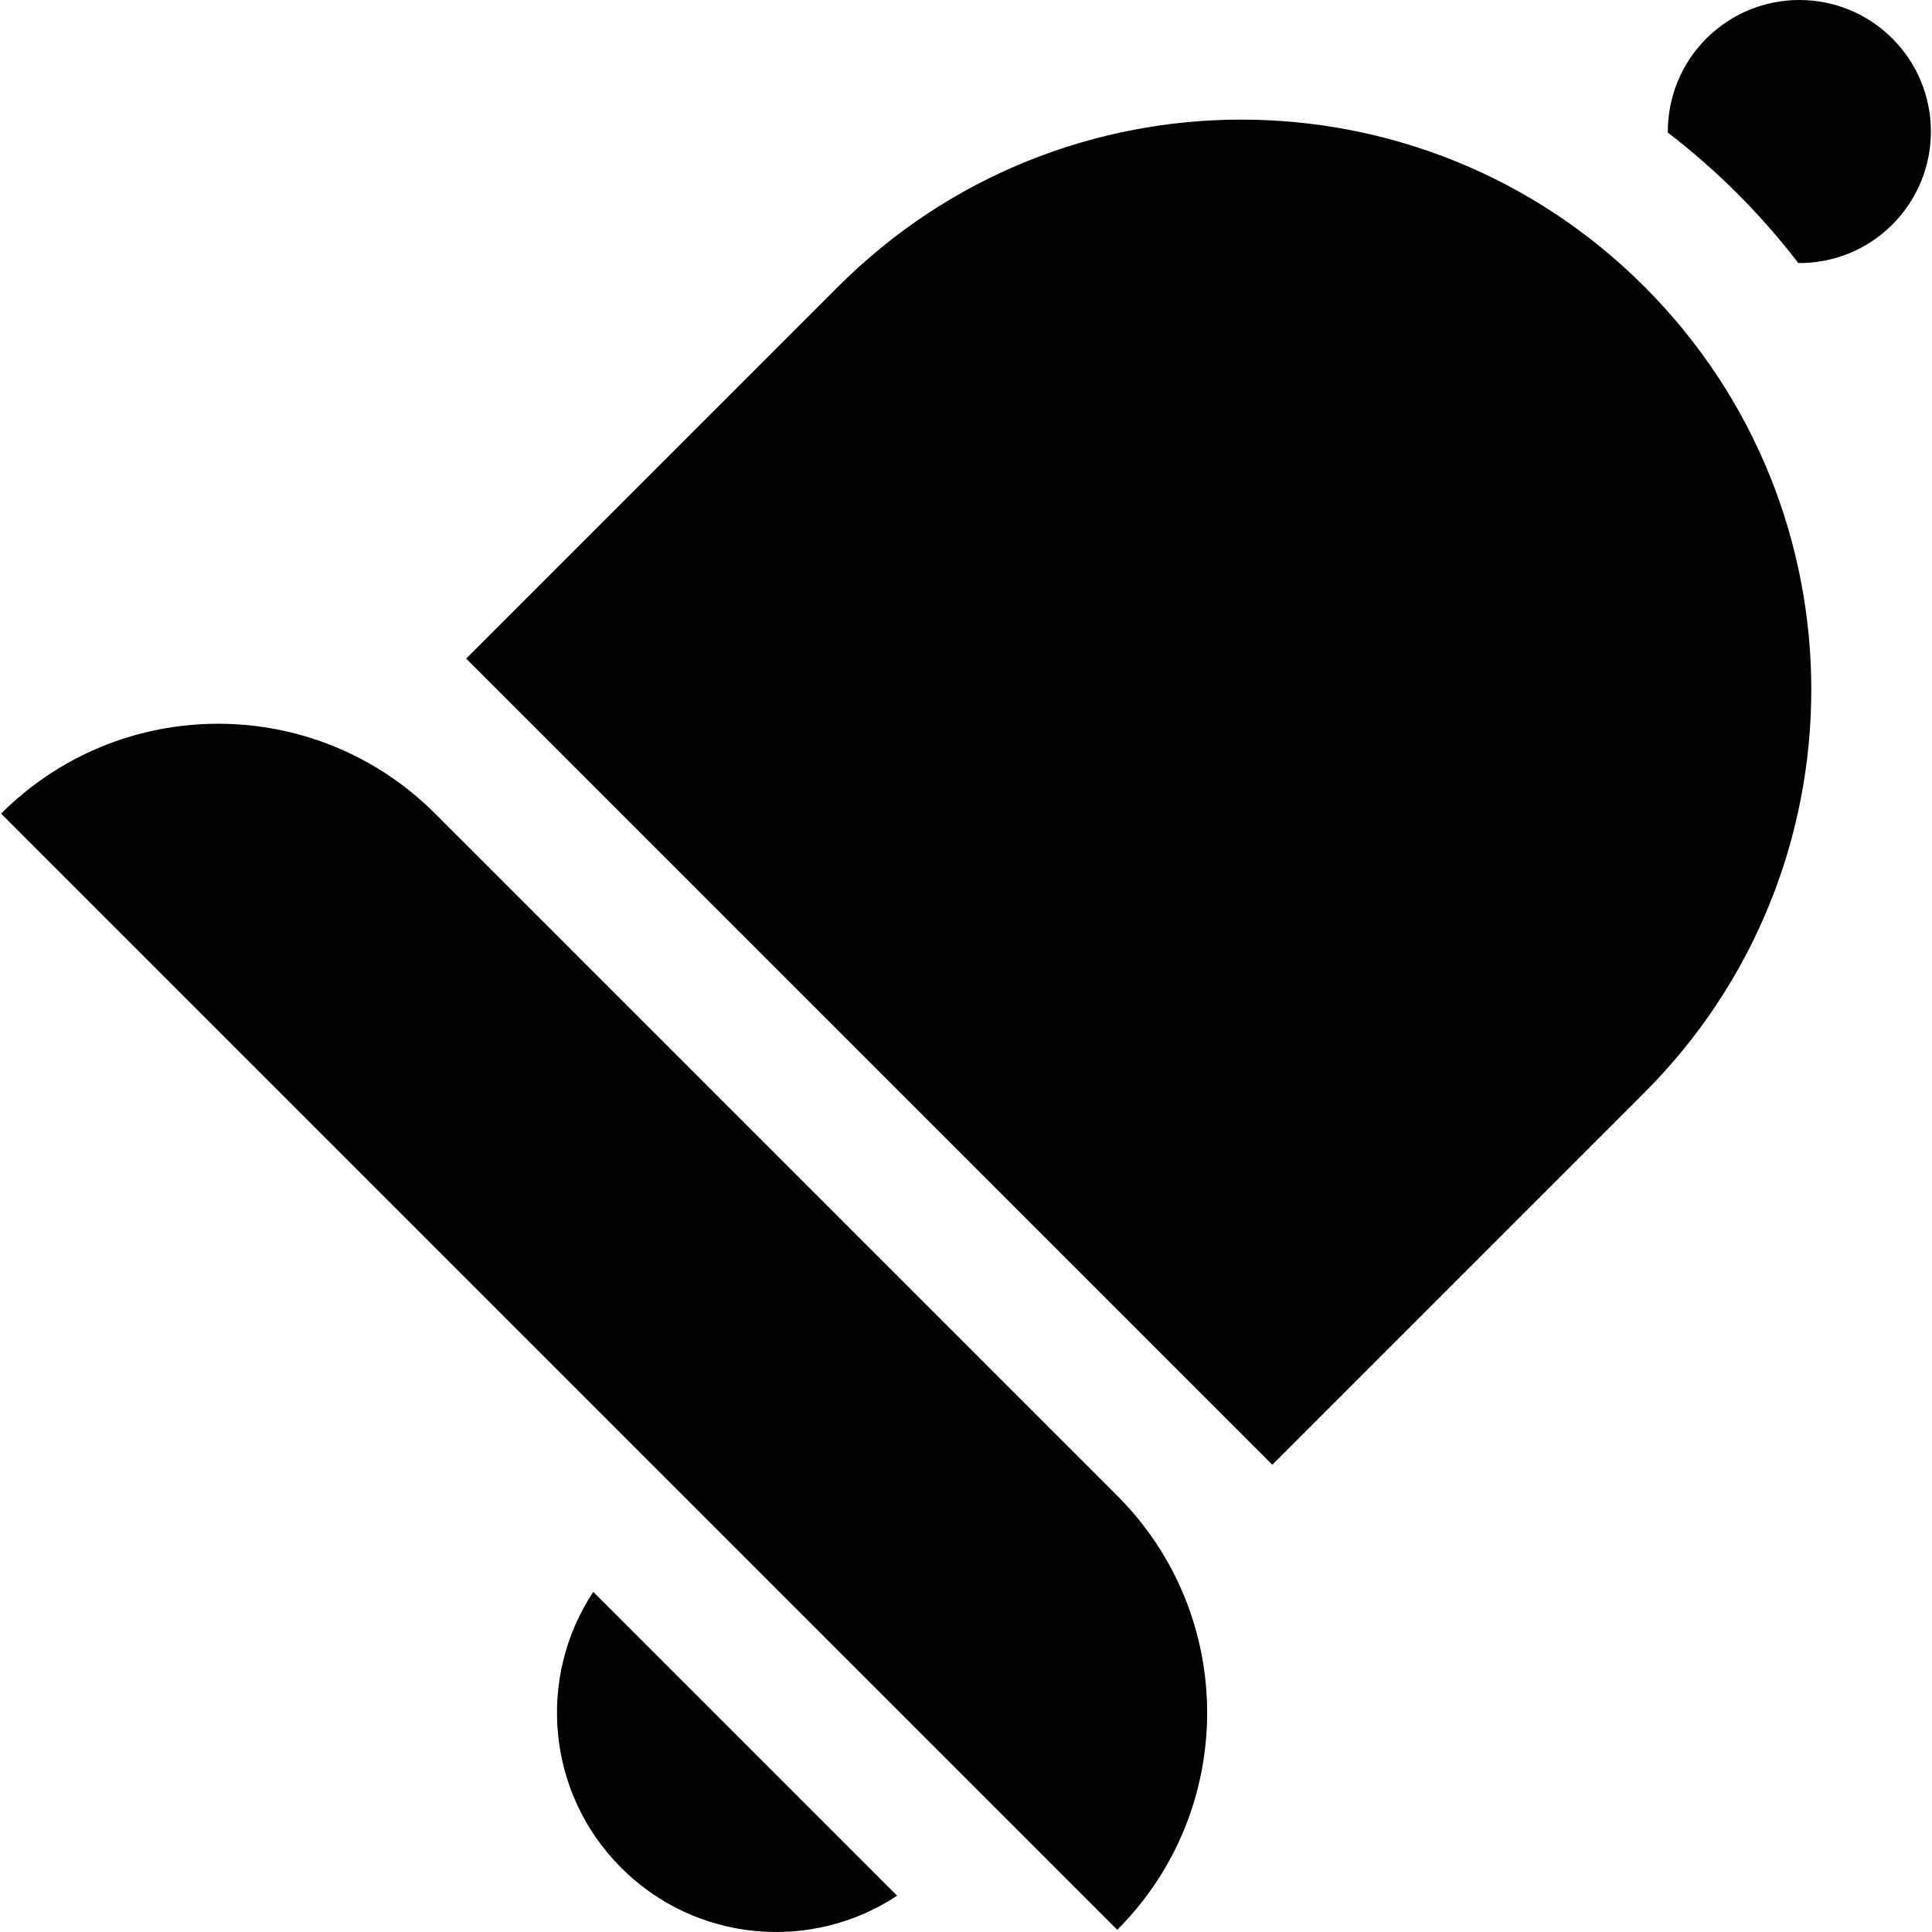
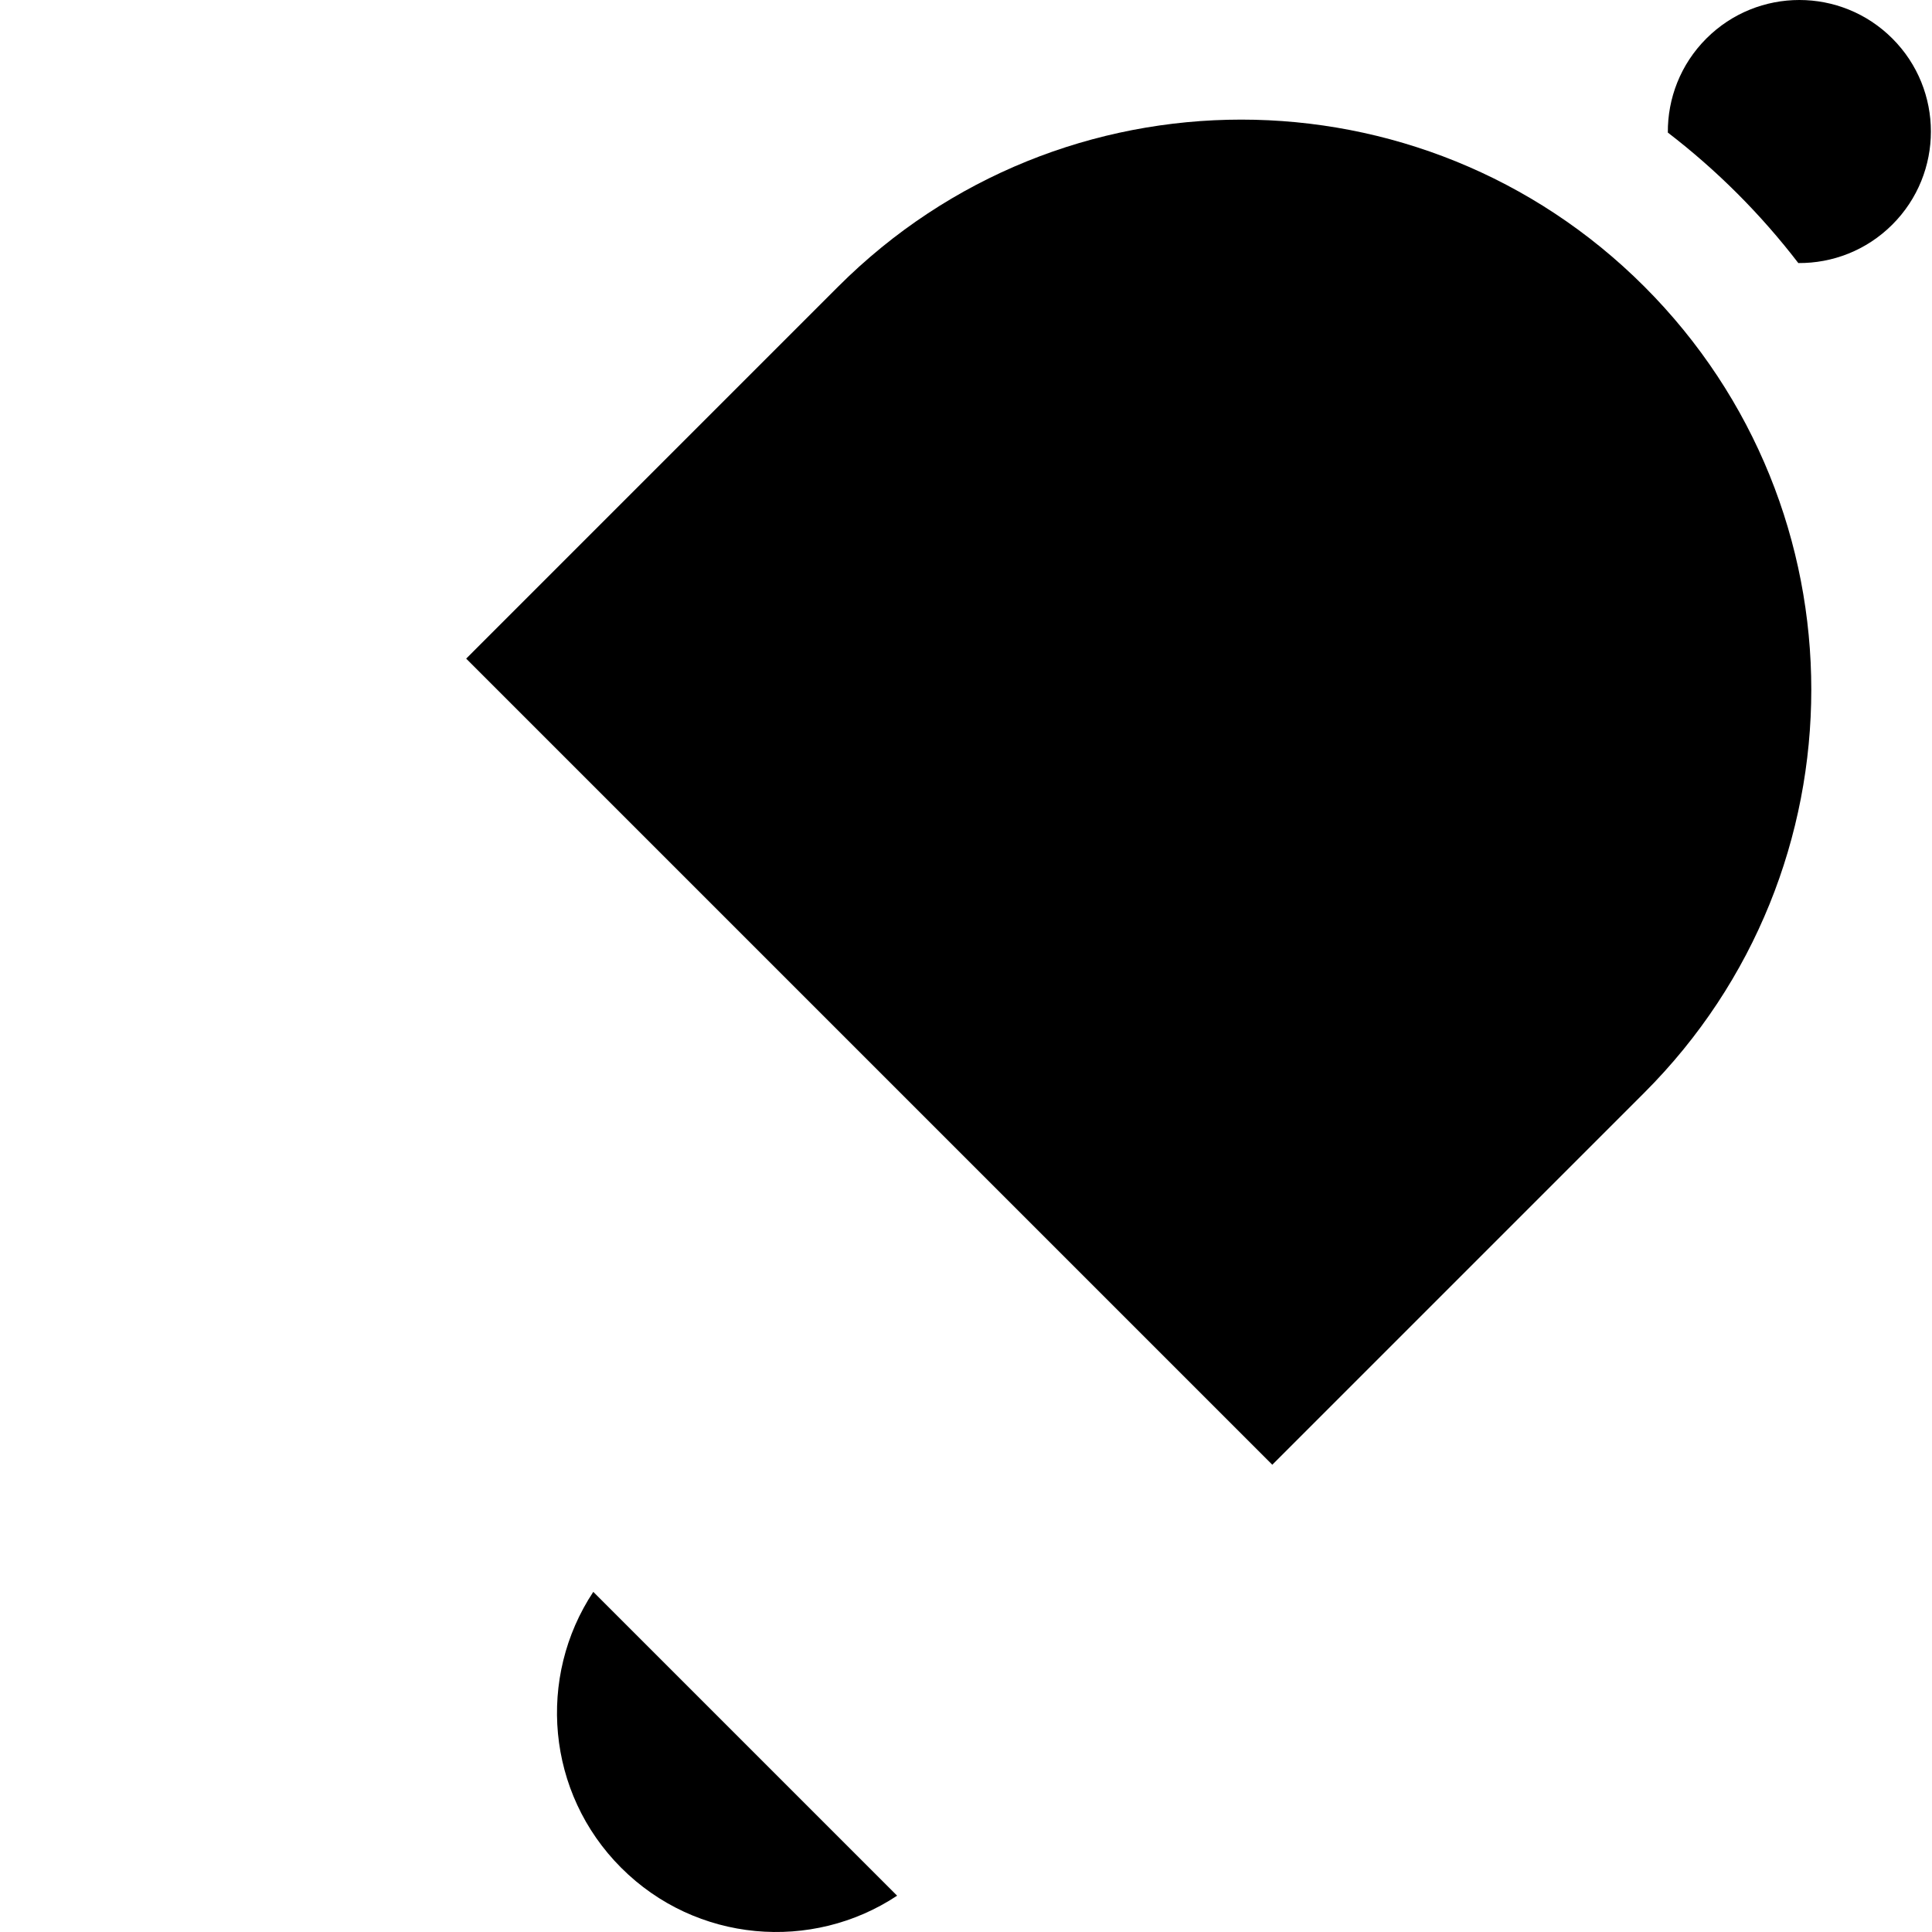
<svg xmlns="http://www.w3.org/2000/svg" fill="#000000" height="800px" width="800px" version="1.1" id="Layer_1" viewBox="0 0 512.001 512.001" xml:space="preserve">
  <g>
    <g>
      <path d="M435.767,75.942c-58.994-58.992-154.635-58.992-213.63,0L123.54,174.54l213.63,213.63l98.597-98.597    C494.762,230.579,494.762,134.935,435.767,75.942z" />
    </g>
  </g>
  <g>
    <g>
-       <path d="M296.086,396.385L115.322,215.623c-31.764-31.764-83.266-31.764-115.03,0l295.794,295.794    C327.85,479.651,327.85,428.151,296.086,396.385z" />
-     </g>
+       </g>
  </g>
  <g>
    <g>
      <path d="M157.229,421.86c-14.944,22.558-12.482,53.251,7.394,73.125c19.872,19.875,50.568,22.339,73.124,7.394L157.229,421.86z" />
    </g>
  </g>
  <g>
    <g>
      <path d="M501.5,10.21c-13.615-13.614-35.686-13.614-49.301,0c-6.875,6.878-10.273,15.912-10.203,24.925    c6.403,4.915,12.56,10.296,18.422,16.156c5.86,5.862,11.241,12.02,16.156,18.422c9.015,0.072,18.047-3.326,24.926-10.203    C515.113,45.895,515.113,23.824,501.5,10.21z" />
    </g>
  </g>
</svg>